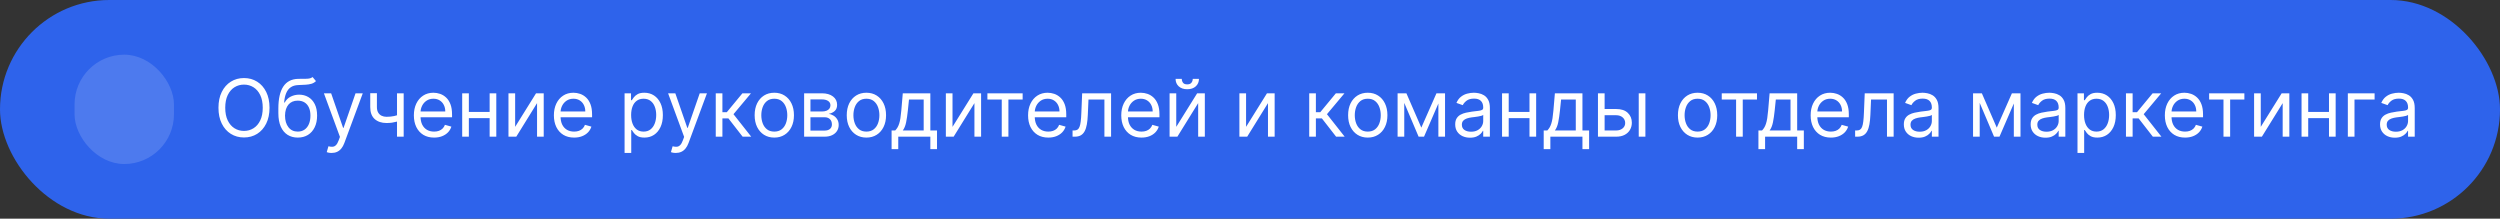
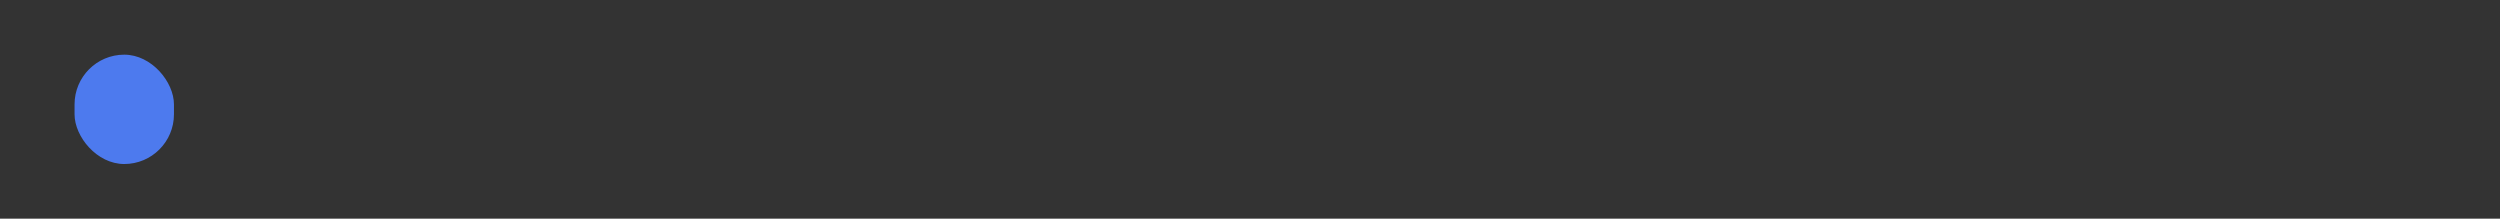
<svg xmlns="http://www.w3.org/2000/svg" width="503" height="44" viewBox="0 0 503 44" fill="none">
  <rect x="0" y="0" width="503" height="44" fill="#333333" stroke="none" />
-   <rect width="503" height="44" rx="22" fill="#2E63EB" />
  <rect x="15" y="11" width="20" height="22" rx="10" fill="#4D7AEE" />
-   <path d="M54.227 21.682C54.227 22.909 54.006 23.97 53.562 24.864C53.119 25.758 52.511 26.447 51.739 26.932C50.966 27.417 50.083 27.659 49.091 27.659C48.099 27.659 47.216 27.417 46.443 26.932C45.67 26.447 45.062 25.758 44.619 24.864C44.176 23.97 43.955 22.909 43.955 21.682C43.955 20.454 44.176 19.394 44.619 18.5C45.062 17.606 45.67 16.917 46.443 16.432C47.216 15.947 48.099 15.704 49.091 15.704C50.083 15.704 50.966 15.947 51.739 16.432C52.511 16.917 53.119 17.606 53.562 18.5C54.006 19.394 54.227 20.454 54.227 21.682ZM52.864 21.682C52.864 20.674 52.695 19.824 52.358 19.131C52.025 18.438 51.572 17.913 51 17.557C50.432 17.201 49.795 17.023 49.091 17.023C48.386 17.023 47.748 17.201 47.176 17.557C46.608 17.913 46.155 18.438 45.818 19.131C45.485 19.824 45.318 20.674 45.318 21.682C45.318 22.689 45.485 23.54 45.818 24.233C46.155 24.926 46.608 25.451 47.176 25.807C47.748 26.163 48.386 26.341 49.091 26.341C49.795 26.341 50.432 26.163 51 25.807C51.572 25.451 52.025 24.926 52.358 24.233C52.695 23.54 52.864 22.689 52.864 21.682ZM62.892 15.5L63.574 16.318C63.309 16.576 63.002 16.756 62.653 16.858C62.305 16.96 61.911 17.023 61.472 17.046C61.032 17.068 60.544 17.091 60.006 17.114C59.4 17.136 58.898 17.284 58.5 17.557C58.102 17.829 57.795 18.224 57.58 18.739C57.364 19.254 57.225 19.886 57.165 20.636H57.278C57.574 20.091 57.983 19.689 58.506 19.432C59.028 19.174 59.589 19.046 60.188 19.046C60.869 19.046 61.483 19.204 62.028 19.523C62.574 19.841 63.006 20.312 63.324 20.938C63.642 21.562 63.801 22.333 63.801 23.25C63.801 24.163 63.638 24.951 63.312 25.614C62.99 26.276 62.538 26.788 61.955 27.148C61.375 27.504 60.695 27.682 59.915 27.682C59.135 27.682 58.451 27.498 57.864 27.131C57.276 26.759 56.82 26.21 56.494 25.483C56.169 24.752 56.006 23.849 56.006 22.773V21.841C56.006 19.898 56.335 18.424 56.994 17.421C57.657 16.417 58.653 15.898 59.983 15.864C60.453 15.848 60.871 15.845 61.239 15.852C61.606 15.86 61.926 15.843 62.199 15.801C62.472 15.759 62.703 15.659 62.892 15.5ZM59.915 26.477C60.441 26.477 60.894 26.345 61.273 26.079C61.655 25.814 61.949 25.441 62.153 24.96C62.358 24.475 62.46 23.905 62.46 23.25C62.46 22.614 62.356 22.072 62.148 21.625C61.943 21.178 61.65 20.837 61.267 20.602C60.885 20.367 60.426 20.25 59.892 20.25C59.502 20.25 59.151 20.316 58.841 20.449C58.53 20.581 58.265 20.776 58.045 21.034C57.826 21.292 57.655 21.606 57.534 21.977C57.417 22.349 57.354 22.773 57.347 23.25C57.347 24.227 57.576 25.009 58.034 25.597C58.492 26.184 59.119 26.477 59.915 26.477ZM66.716 30.773C66.489 30.773 66.286 30.754 66.108 30.716C65.93 30.682 65.807 30.648 65.739 30.614L66.079 29.432C66.405 29.515 66.693 29.546 66.943 29.523C67.193 29.5 67.415 29.388 67.608 29.188C67.805 28.991 67.985 28.671 68.148 28.227L68.398 27.546L65.171 18.773H66.625L69.034 25.727H69.125L71.534 18.773H72.989L69.284 28.773C69.117 29.224 68.911 29.597 68.665 29.892C68.419 30.191 68.133 30.413 67.807 30.557C67.485 30.701 67.121 30.773 66.716 30.773ZM81.22 18.773V27.5H79.879V18.773H81.22ZM80.697 22.932V24.182C80.394 24.296 80.093 24.396 79.794 24.483C79.495 24.566 79.18 24.633 78.851 24.682C78.521 24.727 78.16 24.75 77.766 24.75C76.777 24.75 75.983 24.483 75.385 23.949C74.79 23.415 74.493 22.614 74.493 21.546V18.75H75.834V21.546C75.834 21.992 75.919 22.36 76.09 22.648C76.26 22.936 76.491 23.15 76.783 23.29C77.074 23.43 77.402 23.5 77.766 23.5C78.334 23.5 78.847 23.449 79.305 23.347C79.767 23.241 80.231 23.102 80.697 22.932ZM87.34 27.682C86.499 27.682 85.773 27.496 85.163 27.125C84.557 26.75 84.09 26.227 83.76 25.557C83.434 24.883 83.271 24.099 83.271 23.204C83.271 22.311 83.434 21.523 83.76 20.841C84.09 20.155 84.548 19.621 85.135 19.239C85.726 18.852 86.415 18.659 87.203 18.659C87.658 18.659 88.106 18.735 88.55 18.886C88.993 19.038 89.396 19.284 89.76 19.625C90.124 19.962 90.413 20.409 90.629 20.966C90.845 21.523 90.953 22.208 90.953 23.023V23.591H84.226V22.432H89.59C89.59 21.939 89.491 21.5 89.294 21.114C89.101 20.727 88.824 20.422 88.465 20.199C88.108 19.975 87.688 19.864 87.203 19.864C86.669 19.864 86.207 19.996 85.817 20.261C85.43 20.523 85.133 20.864 84.925 21.284C84.716 21.704 84.612 22.155 84.612 22.636V23.409C84.612 24.068 84.726 24.627 84.953 25.085C85.184 25.54 85.504 25.886 85.913 26.125C86.322 26.36 86.798 26.477 87.34 26.477C87.692 26.477 88.01 26.428 88.294 26.329C88.582 26.227 88.83 26.076 89.038 25.875C89.247 25.671 89.408 25.417 89.521 25.114L90.817 25.477C90.68 25.917 90.451 26.303 90.129 26.636C89.807 26.966 89.41 27.224 88.936 27.409C88.463 27.591 87.93 27.682 87.34 27.682ZM98.834 22.523V23.773H94.016V22.523H98.834ZM94.334 18.773V27.5H92.993V18.773H94.334ZM99.856 18.773V27.5H98.516V18.773H99.856ZM103.646 25.523L107.851 18.773H109.396V27.5H108.055V20.75L103.874 27.5H102.305V18.773H103.646V25.523ZM115.511 27.682C114.67 27.682 113.945 27.496 113.335 27.125C112.729 26.75 112.261 26.227 111.932 25.557C111.606 24.883 111.443 24.099 111.443 23.204C111.443 22.311 111.606 21.523 111.932 20.841C112.261 20.155 112.72 19.621 113.307 19.239C113.898 18.852 114.587 18.659 115.375 18.659C115.83 18.659 116.278 18.735 116.722 18.886C117.165 19.038 117.568 19.284 117.932 19.625C118.295 19.962 118.585 20.409 118.801 20.966C119.017 21.523 119.125 22.208 119.125 23.023V23.591H112.398V22.432H117.761C117.761 21.939 117.663 21.5 117.466 21.114C117.273 20.727 116.996 20.422 116.636 20.199C116.28 19.975 115.86 19.864 115.375 19.864C114.841 19.864 114.379 19.996 113.989 20.261C113.602 20.523 113.305 20.864 113.097 21.284C112.888 21.704 112.784 22.155 112.784 22.636V23.409C112.784 24.068 112.898 24.627 113.125 25.085C113.356 25.54 113.676 25.886 114.085 26.125C114.494 26.36 114.97 26.477 115.511 26.477C115.864 26.477 116.182 26.428 116.466 26.329C116.754 26.227 117.002 26.076 117.21 25.875C117.419 25.671 117.58 25.417 117.693 25.114L118.989 25.477C118.852 25.917 118.623 26.303 118.301 26.636C117.979 26.966 117.581 27.224 117.108 27.409C116.634 27.591 116.102 27.682 115.511 27.682ZM125.665 30.773V18.773H126.96V20.159H127.119C127.218 20.008 127.354 19.814 127.528 19.579C127.706 19.341 127.96 19.129 128.29 18.943C128.623 18.754 129.074 18.659 129.642 18.659C130.377 18.659 131.025 18.843 131.585 19.21C132.146 19.578 132.583 20.099 132.898 20.773C133.212 21.447 133.369 22.242 133.369 23.159C133.369 24.083 133.212 24.884 132.898 25.562C132.583 26.237 132.148 26.759 131.591 27.131C131.034 27.498 130.392 27.682 129.665 27.682C129.104 27.682 128.655 27.589 128.318 27.403C127.981 27.214 127.722 27 127.54 26.761C127.358 26.519 127.218 26.318 127.119 26.159H127.006V30.773H125.665ZM126.983 23.136C126.983 23.796 127.08 24.377 127.273 24.881C127.466 25.381 127.748 25.773 128.119 26.057C128.491 26.337 128.945 26.477 129.483 26.477C130.044 26.477 130.511 26.329 130.886 26.034C131.265 25.735 131.549 25.333 131.739 24.829C131.932 24.322 132.028 23.758 132.028 23.136C132.028 22.523 131.934 21.97 131.744 21.477C131.559 20.981 131.277 20.589 130.898 20.301C130.523 20.009 130.051 19.864 129.483 19.864C128.938 19.864 128.479 20.002 128.108 20.278C127.737 20.551 127.456 20.934 127.267 21.426C127.078 21.915 126.983 22.485 126.983 23.136ZM135.966 30.773C135.739 30.773 135.536 30.754 135.358 30.716C135.18 30.682 135.057 30.648 134.989 30.614L135.33 29.432C135.655 29.515 135.943 29.546 136.193 29.523C136.443 29.5 136.665 29.388 136.858 29.188C137.055 28.991 137.235 28.671 137.398 28.227L137.648 27.546L134.42 18.773H135.875L138.284 25.727H138.375L140.784 18.773H142.239L138.534 28.773C138.367 29.224 138.161 29.597 137.915 29.892C137.669 30.191 137.383 30.413 137.057 30.557C136.735 30.701 136.371 30.773 135.966 30.773ZM144.009 27.5V18.773H145.349V22.568H146.236L149.372 18.773H151.099L147.577 22.977L151.145 27.5H149.418L146.554 23.818H145.349V27.5H144.009ZM155.788 27.682C155 27.682 154.309 27.494 153.714 27.119C153.124 26.744 152.661 26.22 152.328 25.546C151.999 24.871 151.834 24.083 151.834 23.182C151.834 22.273 151.999 21.479 152.328 20.801C152.661 20.123 153.124 19.597 153.714 19.222C154.309 18.847 155 18.659 155.788 18.659C156.576 18.659 157.266 18.847 157.857 19.222C158.451 19.597 158.913 20.123 159.243 20.801C159.576 21.479 159.743 22.273 159.743 23.182C159.743 24.083 159.576 24.871 159.243 25.546C158.913 26.22 158.451 26.744 157.857 27.119C157.266 27.494 156.576 27.682 155.788 27.682ZM155.788 26.477C156.387 26.477 156.879 26.324 157.266 26.017C157.652 25.71 157.938 25.307 158.124 24.807C158.309 24.307 158.402 23.765 158.402 23.182C158.402 22.599 158.309 22.055 158.124 21.551C157.938 21.047 157.652 20.64 157.266 20.329C156.879 20.019 156.387 19.864 155.788 19.864C155.19 19.864 154.697 20.019 154.311 20.329C153.925 20.64 153.639 21.047 153.453 21.551C153.268 22.055 153.175 22.599 153.175 23.182C153.175 23.765 153.268 24.307 153.453 24.807C153.639 25.307 153.925 25.71 154.311 26.017C154.697 26.324 155.19 26.477 155.788 26.477ZM161.79 27.5V18.773H165.358C166.297 18.773 167.044 18.985 167.597 19.409C168.15 19.833 168.426 20.394 168.426 21.091C168.426 21.621 168.269 22.032 167.955 22.324C167.64 22.612 167.237 22.807 166.744 22.909C167.066 22.954 167.379 23.068 167.682 23.25C167.989 23.432 168.242 23.682 168.443 24C168.644 24.314 168.744 24.701 168.744 25.159C168.744 25.606 168.631 26.006 168.403 26.358C168.176 26.71 167.85 26.989 167.426 27.193C167.002 27.398 166.494 27.5 165.903 27.5H161.79ZM163.062 26.273H165.903C166.366 26.273 166.727 26.163 166.989 25.943C167.25 25.724 167.381 25.424 167.381 25.046C167.381 24.595 167.25 24.241 166.989 23.983C166.727 23.722 166.366 23.591 165.903 23.591H163.062V26.273ZM163.062 22.432H165.358C165.718 22.432 166.027 22.383 166.284 22.284C166.542 22.182 166.739 22.038 166.875 21.852C167.015 21.663 167.085 21.439 167.085 21.182C167.085 20.814 166.932 20.526 166.625 20.318C166.318 20.106 165.896 20 165.358 20H163.062V22.432ZM174.32 27.682C173.532 27.682 172.84 27.494 172.246 27.119C171.655 26.744 171.193 26.22 170.859 25.546C170.53 24.871 170.365 24.083 170.365 23.182C170.365 22.273 170.53 21.479 170.859 20.801C171.193 20.123 171.655 19.597 172.246 19.222C172.84 18.847 173.532 18.659 174.32 18.659C175.107 18.659 175.797 18.847 176.388 19.222C176.982 19.597 177.445 20.123 177.774 20.801C178.107 21.479 178.274 22.273 178.274 23.182C178.274 24.083 178.107 24.871 177.774 25.546C177.445 26.22 176.982 26.744 176.388 27.119C175.797 27.494 175.107 27.682 174.32 27.682ZM174.32 26.477C174.918 26.477 175.411 26.324 175.797 26.017C176.183 25.71 176.469 25.307 176.655 24.807C176.84 24.307 176.933 23.765 176.933 23.182C176.933 22.599 176.84 22.055 176.655 21.551C176.469 21.047 176.183 20.64 175.797 20.329C175.411 20.019 174.918 19.864 174.32 19.864C173.721 19.864 173.229 20.019 172.842 20.329C172.456 20.64 172.17 21.047 171.984 21.551C171.799 22.055 171.706 22.599 171.706 23.182C171.706 23.765 171.799 24.307 171.984 24.807C172.17 25.307 172.456 25.71 172.842 26.017C173.229 26.324 173.721 26.477 174.32 26.477ZM179.389 30V26.25H180.116C180.295 26.064 180.448 25.864 180.577 25.648C180.705 25.432 180.817 25.176 180.912 24.881C181.01 24.581 181.094 24.218 181.162 23.79C181.23 23.358 181.291 22.837 181.344 22.227L181.639 18.773H187.185V26.25H188.526V30H187.185V27.5H180.73V30H179.389ZM181.639 26.25H185.844V20.023H182.889L182.662 22.227C182.567 23.14 182.45 23.938 182.31 24.619C182.17 25.301 181.946 25.845 181.639 26.25ZM191.646 25.523L195.851 18.773H197.396V27.5H196.055V20.75L191.874 27.5H190.305V18.773H191.646V25.523ZM198.665 20.023V18.773H205.756V20.023H202.892V27.5H201.551V20.023H198.665ZM210.918 27.682C210.077 27.682 209.351 27.496 208.741 27.125C208.135 26.75 207.668 26.227 207.338 25.557C207.012 24.883 206.849 24.099 206.849 23.204C206.849 22.311 207.012 21.523 207.338 20.841C207.668 20.155 208.126 19.621 208.713 19.239C209.304 18.852 209.993 18.659 210.781 18.659C211.236 18.659 211.685 18.735 212.128 18.886C212.571 19.038 212.974 19.284 213.338 19.625C213.702 19.962 213.991 20.409 214.207 20.966C214.423 21.523 214.531 22.208 214.531 23.023V23.591H207.804V22.432H213.168C213.168 21.939 213.069 21.5 212.872 21.114C212.679 20.727 212.402 20.422 212.043 20.199C211.687 19.975 211.266 19.864 210.781 19.864C210.247 19.864 209.785 19.996 209.395 20.261C209.009 20.523 208.711 20.864 208.503 21.284C208.295 21.704 208.19 22.155 208.19 22.636V23.409C208.19 24.068 208.304 24.627 208.531 25.085C208.762 25.54 209.082 25.886 209.491 26.125C209.901 26.36 210.376 26.477 210.918 26.477C211.27 26.477 211.588 26.428 211.872 26.329C212.16 26.227 212.408 26.076 212.616 25.875C212.825 25.671 212.986 25.417 213.099 25.114L214.395 25.477C214.259 25.917 214.029 26.303 213.707 26.636C213.385 26.966 212.988 27.224 212.514 27.409C212.041 27.591 211.509 27.682 210.918 27.682ZM215.798 27.5V26.25H216.116C216.378 26.25 216.596 26.199 216.77 26.097C216.944 25.991 217.084 25.807 217.19 25.546C217.3 25.28 217.384 24.913 217.44 24.443C217.501 23.97 217.545 23.367 217.571 22.636L217.73 18.773H223.548V27.5H222.207V20.023H219.003L218.866 23.136C218.836 23.852 218.772 24.483 218.673 25.028C218.579 25.57 218.433 26.025 218.236 26.392C218.043 26.759 217.785 27.036 217.463 27.222C217.141 27.407 216.738 27.5 216.253 27.5H215.798ZM229.668 27.682C228.827 27.682 228.101 27.496 227.491 27.125C226.885 26.75 226.418 26.227 226.088 25.557C225.762 24.883 225.599 24.099 225.599 23.204C225.599 22.311 225.762 21.523 226.088 20.841C226.418 20.155 226.876 19.621 227.463 19.239C228.054 18.852 228.743 18.659 229.531 18.659C229.986 18.659 230.435 18.735 230.878 18.886C231.321 19.038 231.724 19.284 232.088 19.625C232.452 19.962 232.741 20.409 232.957 20.966C233.173 21.523 233.281 22.208 233.281 23.023V23.591H226.554V22.432H231.918C231.918 21.939 231.819 21.5 231.622 21.114C231.429 20.727 231.152 20.422 230.793 20.199C230.437 19.975 230.016 19.864 229.531 19.864C228.997 19.864 228.535 19.996 228.145 20.261C227.759 20.523 227.461 20.864 227.253 21.284C227.045 21.704 226.94 22.155 226.94 22.636V23.409C226.94 24.068 227.054 24.627 227.281 25.085C227.512 25.54 227.832 25.886 228.241 26.125C228.651 26.36 229.126 26.477 229.668 26.477C230.02 26.477 230.338 26.428 230.622 26.329C230.91 26.227 231.158 26.076 231.366 25.875C231.575 25.671 231.736 25.417 231.849 25.114L233.145 25.477C233.009 25.917 232.779 26.303 232.457 26.636C232.135 26.966 231.738 27.224 231.264 27.409C230.791 27.591 230.259 27.682 229.668 27.682ZM236.662 25.523L240.866 18.773H242.412V27.5H241.071V20.75L236.889 27.5H235.321V18.773H236.662V25.523ZM239.98 15.864H241.23C241.23 16.477 241.018 16.979 240.594 17.369C240.17 17.759 239.594 17.954 238.866 17.954C238.151 17.954 237.58 17.759 237.156 17.369C236.736 16.979 236.526 16.477 236.526 15.864H237.776C237.776 16.159 237.857 16.419 238.02 16.642C238.187 16.866 238.469 16.977 238.866 16.977C239.264 16.977 239.548 16.866 239.719 16.642C239.893 16.419 239.98 16.159 239.98 15.864ZM250.709 25.523L254.913 18.773H256.459V27.5H255.118V20.75L250.936 27.5H249.368V18.773H250.709V25.523ZM263.415 27.5V18.773H264.756V22.568H265.642L268.778 18.773H270.506L266.983 22.977L270.551 27.5H268.824L265.96 23.818H264.756V27.5H263.415ZM275.195 27.682C274.407 27.682 273.715 27.494 273.121 27.119C272.53 26.744 272.068 26.22 271.734 25.546C271.405 24.871 271.24 24.083 271.24 23.182C271.24 22.273 271.405 21.479 271.734 20.801C272.068 20.123 272.53 19.597 273.121 19.222C273.715 18.847 274.407 18.659 275.195 18.659C275.982 18.659 276.672 18.847 277.263 19.222C277.857 19.597 278.32 20.123 278.649 20.801C278.982 21.479 279.149 22.273 279.149 23.182C279.149 24.083 278.982 24.871 278.649 25.546C278.32 26.22 277.857 26.744 277.263 27.119C276.672 27.494 275.982 27.682 275.195 27.682ZM275.195 26.477C275.793 26.477 276.286 26.324 276.672 26.017C277.058 25.71 277.344 25.307 277.53 24.807C277.715 24.307 277.808 23.765 277.808 23.182C277.808 22.599 277.715 22.055 277.53 21.551C277.344 21.047 277.058 20.64 276.672 20.329C276.286 20.019 275.793 19.864 275.195 19.864C274.596 19.864 274.104 20.019 273.717 20.329C273.331 20.64 273.045 21.047 272.859 21.551C272.674 22.055 272.581 22.599 272.581 23.182C272.581 23.765 272.674 24.307 272.859 24.807C273.045 25.307 273.331 25.71 273.717 26.017C274.104 26.324 274.596 26.477 275.195 26.477ZM285.969 25.682L289.014 18.773H290.287L286.514 27.5H285.423L281.719 18.773H282.969L285.969 25.682ZM282.537 18.773V27.5H281.196V18.773H282.537ZM289.401 27.5V18.773H290.741V27.5H289.401ZM295.764 27.704C295.211 27.704 294.709 27.6 294.259 27.392C293.808 27.18 293.45 26.875 293.185 26.477C292.92 26.076 292.787 25.591 292.787 25.023C292.787 24.523 292.885 24.117 293.082 23.807C293.279 23.492 293.543 23.246 293.872 23.068C294.202 22.89 294.565 22.758 294.963 22.671C295.365 22.579 295.768 22.508 296.173 22.454C296.704 22.386 297.134 22.335 297.463 22.301C297.796 22.263 298.039 22.201 298.19 22.114C298.346 22.026 298.423 21.875 298.423 21.659V21.614C298.423 21.053 298.27 20.617 297.963 20.307C297.66 19.996 297.2 19.841 296.582 19.841C295.942 19.841 295.44 19.981 295.077 20.261C294.713 20.542 294.457 20.841 294.31 21.159L293.037 20.704C293.264 20.174 293.567 19.761 293.946 19.466C294.329 19.167 294.745 18.958 295.196 18.841C295.651 18.72 296.098 18.659 296.537 18.659C296.817 18.659 297.139 18.693 297.503 18.761C297.87 18.826 298.224 18.96 298.565 19.165C298.91 19.369 299.196 19.678 299.423 20.091C299.651 20.504 299.764 21.057 299.764 21.75V27.5H298.423V26.318H298.355C298.264 26.508 298.113 26.71 297.901 26.926C297.688 27.142 297.406 27.326 297.054 27.477C296.702 27.629 296.272 27.704 295.764 27.704ZM295.969 26.5C296.499 26.5 296.946 26.396 297.31 26.188C297.677 25.979 297.954 25.71 298.139 25.381C298.329 25.051 298.423 24.704 298.423 24.341V23.114C298.366 23.182 298.241 23.244 298.048 23.301C297.859 23.354 297.639 23.401 297.389 23.443C297.143 23.481 296.902 23.515 296.668 23.546C296.437 23.572 296.249 23.595 296.105 23.614C295.757 23.659 295.431 23.733 295.128 23.835C294.829 23.934 294.586 24.083 294.401 24.284C294.219 24.481 294.128 24.75 294.128 25.091C294.128 25.557 294.3 25.909 294.645 26.148C294.993 26.383 295.435 26.5 295.969 26.5ZM308.053 22.523V23.773H303.234V22.523H308.053ZM303.553 18.773V27.5H302.212V18.773H303.553ZM309.075 18.773V27.5H307.734V18.773H309.075ZM310.592 30V26.25H311.32C311.498 26.064 311.651 25.864 311.78 25.648C311.909 25.432 312.02 25.176 312.115 24.881C312.214 24.581 312.297 24.218 312.365 23.79C312.433 23.358 312.494 22.837 312.547 22.227L312.842 18.773H318.388V26.25H319.729V30H318.388V27.5H311.933V30H310.592ZM312.842 26.25H317.047V20.023H314.092L313.865 22.227C313.77 23.14 313.653 23.938 313.513 24.619C313.373 25.301 313.149 25.845 312.842 26.25ZM322.668 21.932H325.168C326.19 21.932 326.973 22.191 327.514 22.71C328.056 23.229 328.327 23.886 328.327 24.682C328.327 25.204 328.205 25.68 327.963 26.108C327.721 26.532 327.365 26.871 326.895 27.125C326.425 27.375 325.849 27.5 325.168 27.5H321.509V18.773H322.849V26.25H325.168C325.698 26.25 326.134 26.11 326.474 25.829C326.815 25.549 326.986 25.189 326.986 24.75C326.986 24.288 326.815 23.911 326.474 23.619C326.134 23.328 325.698 23.182 325.168 23.182H322.668V21.932ZM329.713 27.5V18.773H331.054V27.5H329.713ZM341.554 27.682C340.766 27.682 340.075 27.494 339.48 27.119C338.889 26.744 338.427 26.22 338.094 25.546C337.764 24.871 337.599 24.083 337.599 23.182C337.599 22.273 337.764 21.479 338.094 20.801C338.427 20.123 338.889 19.597 339.48 19.222C340.075 18.847 340.766 18.659 341.554 18.659C342.342 18.659 343.031 18.847 343.622 19.222C344.217 19.597 344.679 20.123 345.009 20.801C345.342 21.479 345.509 22.273 345.509 23.182C345.509 24.083 345.342 24.871 345.009 25.546C344.679 26.22 344.217 26.744 343.622 27.119C343.031 27.494 342.342 27.682 341.554 27.682ZM341.554 26.477C342.152 26.477 342.645 26.324 343.031 26.017C343.418 25.71 343.704 25.307 343.889 24.807C344.075 24.307 344.168 23.765 344.168 23.182C344.168 22.599 344.075 22.055 343.889 21.551C343.704 21.047 343.418 20.64 343.031 20.329C342.645 20.019 342.152 19.864 341.554 19.864C340.955 19.864 340.463 20.019 340.077 20.329C339.69 20.64 339.404 21.047 339.219 21.551C339.033 22.055 338.94 22.599 338.94 23.182C338.94 23.765 339.033 24.307 339.219 24.807C339.404 25.307 339.69 25.71 340.077 26.017C340.463 26.324 340.955 26.477 341.554 26.477ZM346.415 20.023V18.773H353.506V20.023H350.642V27.5H349.301V20.023H346.415ZM353.795 30V26.25H354.523C354.701 26.064 354.854 25.864 354.983 25.648C355.112 25.432 355.223 25.176 355.318 24.881C355.417 24.581 355.5 24.218 355.568 23.79C355.636 23.358 355.697 22.837 355.75 22.227L356.045 18.773H361.591V26.25H362.932V30H361.591V27.5H355.136V30H353.795ZM356.045 26.25H360.25V20.023H357.295L357.068 22.227C356.973 23.14 356.856 23.938 356.716 24.619C356.576 25.301 356.352 25.845 356.045 26.25ZM368.371 27.682C367.53 27.682 366.804 27.496 366.195 27.125C365.589 26.75 365.121 26.227 364.791 25.557C364.465 24.883 364.303 24.099 364.303 23.204C364.303 22.311 364.465 21.523 364.791 20.841C365.121 20.155 365.579 19.621 366.166 19.239C366.757 18.852 367.446 18.659 368.234 18.659C368.689 18.659 369.138 18.735 369.581 18.886C370.024 19.038 370.428 19.284 370.791 19.625C371.155 19.962 371.445 20.409 371.661 20.966C371.876 21.523 371.984 22.208 371.984 23.023V23.591H365.257V22.432H370.621C370.621 21.939 370.522 21.5 370.325 21.114C370.132 20.727 369.856 20.422 369.496 20.199C369.14 19.975 368.719 19.864 368.234 19.864C367.7 19.864 367.238 19.996 366.848 20.261C366.462 20.523 366.164 20.864 365.956 21.284C365.748 21.704 365.643 22.155 365.643 22.636V23.409C365.643 24.068 365.757 24.627 365.984 25.085C366.215 25.54 366.536 25.886 366.945 26.125C367.354 26.36 367.829 26.477 368.371 26.477C368.723 26.477 369.041 26.428 369.325 26.329C369.613 26.227 369.861 26.076 370.07 25.875C370.278 25.671 370.439 25.417 370.553 25.114L371.848 25.477C371.712 25.917 371.482 26.303 371.161 26.636C370.839 26.966 370.441 27.224 369.967 27.409C369.494 27.591 368.962 27.682 368.371 27.682ZM373.251 27.5V26.25H373.57C373.831 26.25 374.049 26.199 374.223 26.097C374.397 25.991 374.537 25.807 374.643 25.546C374.753 25.28 374.837 24.913 374.893 24.443C374.954 23.97 374.998 23.367 375.024 22.636L375.183 18.773H381.001V27.5H379.661V20.023H376.456L376.32 23.136C376.289 23.852 376.225 24.483 376.126 25.028C376.032 25.57 375.886 26.025 375.689 26.392C375.496 26.759 375.238 27.036 374.916 27.222C374.594 27.407 374.191 27.5 373.706 27.5H373.251ZM386.03 27.704C385.477 27.704 384.975 27.6 384.524 27.392C384.073 27.18 383.715 26.875 383.45 26.477C383.185 26.076 383.053 25.591 383.053 25.023C383.053 24.523 383.151 24.117 383.348 23.807C383.545 23.492 383.808 23.246 384.138 23.068C384.467 22.89 384.831 22.758 385.229 22.671C385.63 22.579 386.034 22.508 386.439 22.454C386.969 22.386 387.399 22.335 387.729 22.301C388.062 22.263 388.304 22.201 388.456 22.114C388.611 22.026 388.689 21.875 388.689 21.659V21.614C388.689 21.053 388.536 20.617 388.229 20.307C387.926 19.996 387.465 19.841 386.848 19.841C386.208 19.841 385.706 19.981 385.342 20.261C384.979 20.542 384.723 20.841 384.575 21.159L383.303 20.704C383.53 20.174 383.833 19.761 384.212 19.466C384.594 19.167 385.011 18.958 385.462 18.841C385.916 18.72 386.363 18.659 386.803 18.659C387.083 18.659 387.405 18.693 387.768 18.761C388.136 18.826 388.49 18.96 388.831 19.165C389.176 19.369 389.462 19.678 389.689 20.091C389.916 20.504 390.03 21.057 390.03 21.75V27.5H388.689V26.318H388.621C388.53 26.508 388.378 26.71 388.166 26.926C387.954 27.142 387.672 27.326 387.32 27.477C386.967 27.629 386.537 27.704 386.03 27.704ZM386.234 26.5C386.765 26.5 387.212 26.396 387.575 26.188C387.943 25.979 388.219 25.71 388.405 25.381C388.594 25.051 388.689 24.704 388.689 24.341V23.114C388.632 23.182 388.507 23.244 388.314 23.301C388.125 23.354 387.905 23.401 387.655 23.443C387.409 23.481 387.168 23.515 386.933 23.546C386.702 23.572 386.515 23.595 386.371 23.614C386.022 23.659 385.696 23.733 385.393 23.835C385.094 23.934 384.852 24.083 384.666 24.284C384.484 24.481 384.393 24.75 384.393 25.091C384.393 25.557 384.566 25.909 384.911 26.148C385.259 26.383 385.7 26.5 386.234 26.5ZM401.75 25.682L404.795 18.773H406.068L402.295 27.5H401.205L397.5 18.773H398.75L401.75 25.682ZM398.318 18.773V27.5H396.977V18.773H398.318ZM405.182 27.5V18.773H406.523V27.5H405.182ZM411.545 27.704C410.992 27.704 410.491 27.6 410.04 27.392C409.589 27.18 409.231 26.875 408.966 26.477C408.701 26.076 408.568 25.591 408.568 25.023C408.568 24.523 408.667 24.117 408.864 23.807C409.061 23.492 409.324 23.246 409.653 23.068C409.983 22.89 410.347 22.758 410.744 22.671C411.146 22.579 411.549 22.508 411.955 22.454C412.485 22.386 412.915 22.335 413.244 22.301C413.578 22.263 413.82 22.201 413.972 22.114C414.127 22.026 414.205 21.875 414.205 21.659V21.614C414.205 21.053 414.051 20.617 413.744 20.307C413.441 19.996 412.981 19.841 412.364 19.841C411.723 19.841 411.222 19.981 410.858 20.261C410.494 20.542 410.239 20.841 410.091 21.159L408.818 20.704C409.045 20.174 409.348 19.761 409.727 19.466C410.11 19.167 410.527 18.958 410.977 18.841C411.432 18.72 411.879 18.659 412.318 18.659C412.598 18.659 412.92 18.693 413.284 18.761C413.652 18.826 414.006 18.96 414.347 19.165C414.691 19.369 414.977 19.678 415.205 20.091C415.432 20.504 415.545 21.057 415.545 21.75V27.5H414.205V26.318H414.136C414.045 26.508 413.894 26.71 413.682 26.926C413.47 27.142 413.188 27.326 412.835 27.477C412.483 27.629 412.053 27.704 411.545 27.704ZM411.75 26.5C412.28 26.5 412.727 26.396 413.091 26.188C413.458 25.979 413.735 25.71 413.92 25.381C414.11 25.051 414.205 24.704 414.205 24.341V23.114C414.148 23.182 414.023 23.244 413.83 23.301C413.64 23.354 413.42 23.401 413.17 23.443C412.924 23.481 412.684 23.515 412.449 23.546C412.218 23.572 412.03 23.595 411.886 23.614C411.538 23.659 411.212 23.733 410.909 23.835C410.61 23.934 410.367 24.083 410.182 24.284C410 24.481 409.909 24.75 409.909 25.091C409.909 25.557 410.081 25.909 410.426 26.148C410.775 26.383 411.216 26.5 411.75 26.5ZM417.993 30.773V18.773H419.288V20.159H419.447C419.546 20.008 419.682 19.814 419.857 19.579C420.035 19.341 420.288 19.129 420.618 18.943C420.951 18.754 421.402 18.659 421.97 18.659C422.705 18.659 423.353 18.843 423.913 19.21C424.474 19.578 424.911 20.099 425.226 20.773C425.54 21.447 425.697 22.242 425.697 23.159C425.697 24.083 425.54 24.884 425.226 25.562C424.911 26.237 424.476 26.759 423.919 27.131C423.362 27.498 422.72 27.682 421.993 27.682C421.432 27.682 420.983 27.589 420.646 27.403C420.309 27.214 420.05 27 419.868 26.761C419.686 26.519 419.546 26.318 419.447 26.159H419.334V30.773H417.993ZM419.311 23.136C419.311 23.796 419.408 24.377 419.601 24.881C419.794 25.381 420.076 25.773 420.447 26.057C420.819 26.337 421.273 26.477 421.811 26.477C422.372 26.477 422.839 26.329 423.214 26.034C423.593 25.735 423.877 25.333 424.067 24.829C424.26 24.322 424.357 23.758 424.357 23.136C424.357 22.523 424.262 21.97 424.072 21.477C423.887 20.981 423.605 20.589 423.226 20.301C422.851 20.009 422.379 19.864 421.811 19.864C421.266 19.864 420.807 20.002 420.436 20.278C420.065 20.551 419.785 20.934 419.595 21.426C419.406 21.915 419.311 22.485 419.311 23.136ZM427.743 27.5V18.773H429.084V22.568H429.97L433.107 18.773H434.834L431.311 22.977L434.879 27.5H433.152L430.288 23.818H429.084V27.5H427.743ZM439.636 27.682C438.795 27.682 438.07 27.496 437.46 27.125C436.854 26.75 436.386 26.227 436.057 25.557C435.731 24.883 435.568 24.099 435.568 23.204C435.568 22.311 435.731 21.523 436.057 20.841C436.386 20.155 436.845 19.621 437.432 19.239C438.023 18.852 438.712 18.659 439.5 18.659C439.955 18.659 440.403 18.735 440.847 18.886C441.29 19.038 441.693 19.284 442.057 19.625C442.42 19.962 442.71 20.409 442.926 20.966C443.142 21.523 443.25 22.208 443.25 23.023V23.591H436.523V22.432H441.886C441.886 21.939 441.788 21.5 441.591 21.114C441.398 20.727 441.121 20.422 440.761 20.199C440.405 19.975 439.985 19.864 439.5 19.864C438.966 19.864 438.504 19.996 438.114 20.261C437.727 20.523 437.43 20.864 437.222 21.284C437.013 21.704 436.909 22.155 436.909 22.636V23.409C436.909 24.068 437.023 24.627 437.25 25.085C437.481 25.54 437.801 25.886 438.21 26.125C438.619 26.36 439.095 26.477 439.636 26.477C439.989 26.477 440.307 26.428 440.591 26.329C440.879 26.227 441.127 26.076 441.335 25.875C441.544 25.671 441.705 25.417 441.818 25.114L443.114 25.477C442.977 25.917 442.748 26.303 442.426 26.636C442.104 26.966 441.706 27.224 441.233 27.409C440.759 27.591 440.227 27.682 439.636 27.682ZM444.477 20.023V18.773H451.568V20.023H448.705V27.5H447.364V20.023H444.477ZM454.865 25.523L459.07 18.773H460.615V27.5H459.274V20.75L455.092 27.5H453.524V18.773H454.865V25.523ZM468.912 22.523V23.773H464.094V22.523H468.912ZM464.412 18.773V27.5H463.071V18.773H464.412ZM469.935 18.773V27.5H468.594V18.773H469.935ZM477.77 18.773V20.023H473.724V27.5H472.384V18.773H477.77ZM481.842 27.704C481.289 27.704 480.787 27.6 480.337 27.392C479.886 27.18 479.528 26.875 479.263 26.477C478.998 26.076 478.865 25.591 478.865 25.023C478.865 24.523 478.964 24.117 479.161 23.807C479.357 23.492 479.621 23.246 479.95 23.068C480.28 22.89 480.643 22.758 481.041 22.671C481.443 22.579 481.846 22.508 482.251 22.454C482.782 22.386 483.212 22.335 483.541 22.301C483.875 22.263 484.117 22.201 484.268 22.114C484.424 22.026 484.501 21.875 484.501 21.659V21.614C484.501 21.053 484.348 20.617 484.041 20.307C483.738 19.996 483.278 19.841 482.661 19.841C482.02 19.841 481.518 19.981 481.155 20.261C480.791 20.542 480.536 20.841 480.388 21.159L479.115 20.704C479.342 20.174 479.645 19.761 480.024 19.466C480.407 19.167 480.823 18.958 481.274 18.841C481.729 18.72 482.176 18.659 482.615 18.659C482.895 18.659 483.217 18.693 483.581 18.761C483.948 18.826 484.303 18.96 484.643 19.165C484.988 19.369 485.274 19.678 485.501 20.091C485.729 20.504 485.842 21.057 485.842 21.75V27.5H484.501V26.318H484.433C484.342 26.508 484.191 26.71 483.979 26.926C483.767 27.142 483.484 27.326 483.132 27.477C482.78 27.629 482.35 27.704 481.842 27.704ZM482.047 26.5C482.577 26.5 483.024 26.396 483.388 26.188C483.755 25.979 484.032 25.71 484.217 25.381C484.407 25.051 484.501 24.704 484.501 24.341V23.114C484.445 23.182 484.32 23.244 484.126 23.301C483.937 23.354 483.717 23.401 483.467 23.443C483.221 23.481 482.981 23.515 482.746 23.546C482.515 23.572 482.327 23.595 482.183 23.614C481.835 23.659 481.509 23.733 481.206 23.835C480.907 23.934 480.664 24.083 480.479 24.284C480.297 24.481 480.206 24.75 480.206 25.091C480.206 25.557 480.378 25.909 480.723 26.148C481.071 26.383 481.513 26.5 482.047 26.5Z" fill="white" />
</svg>